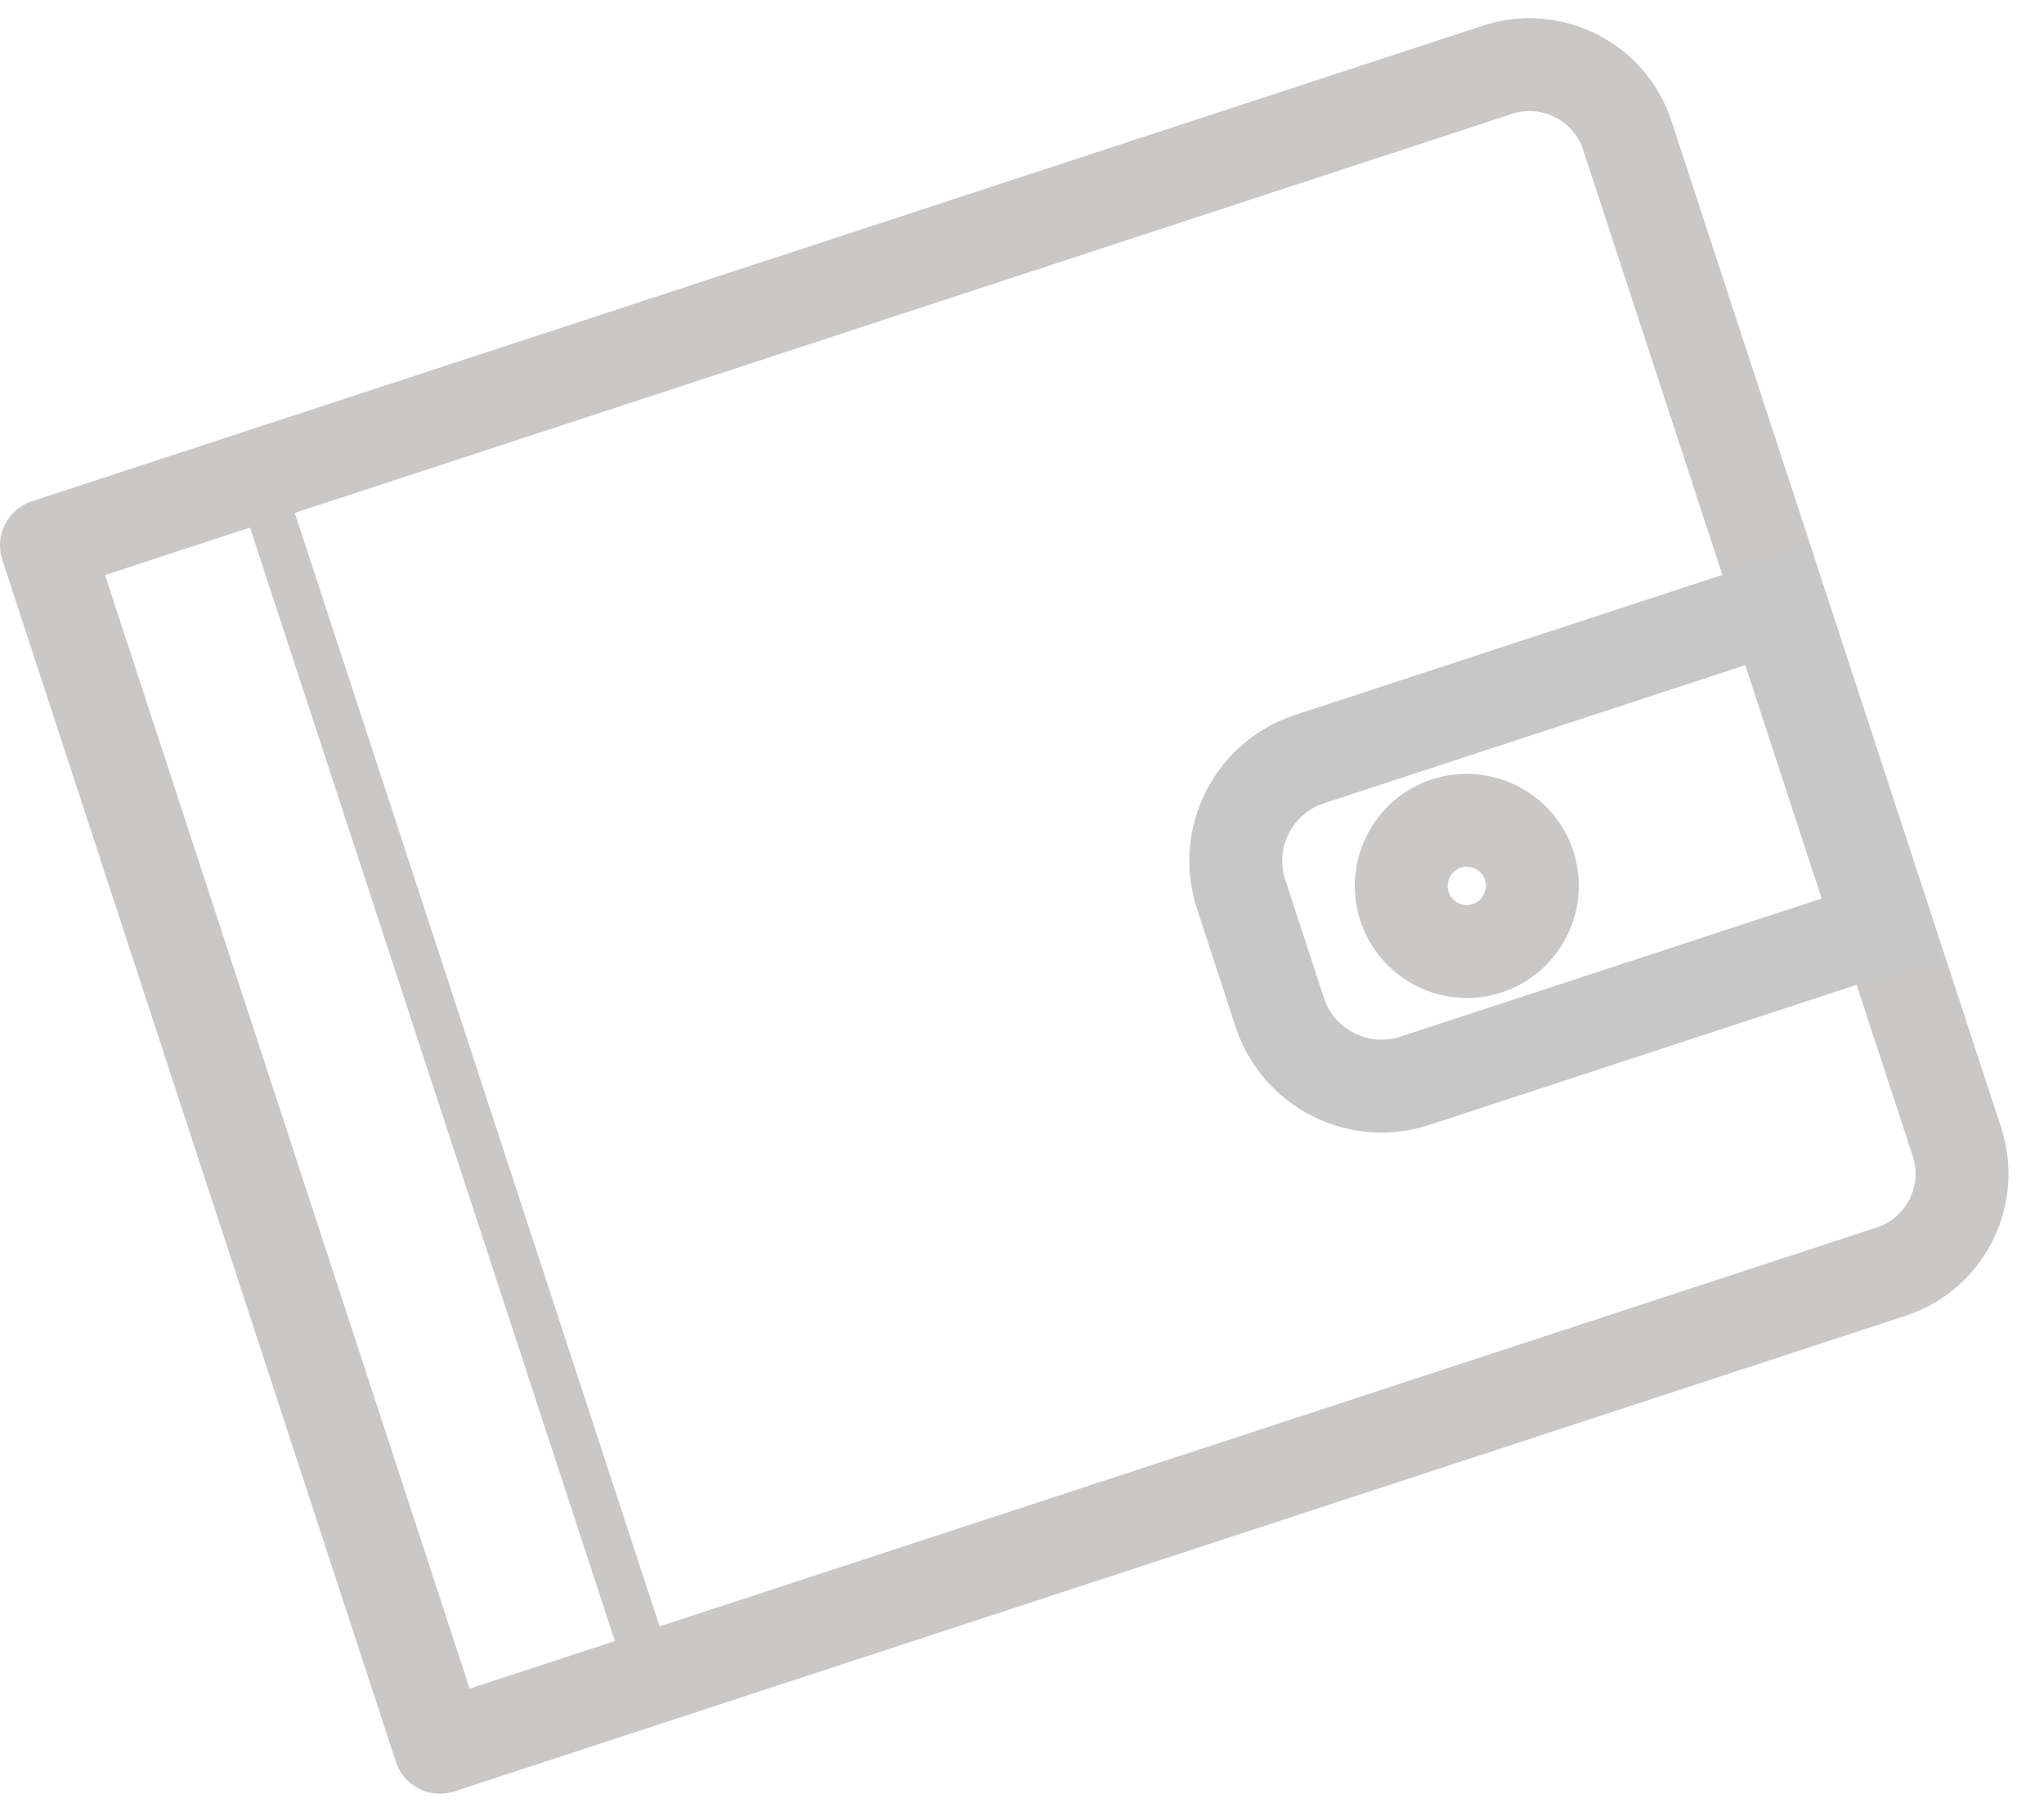
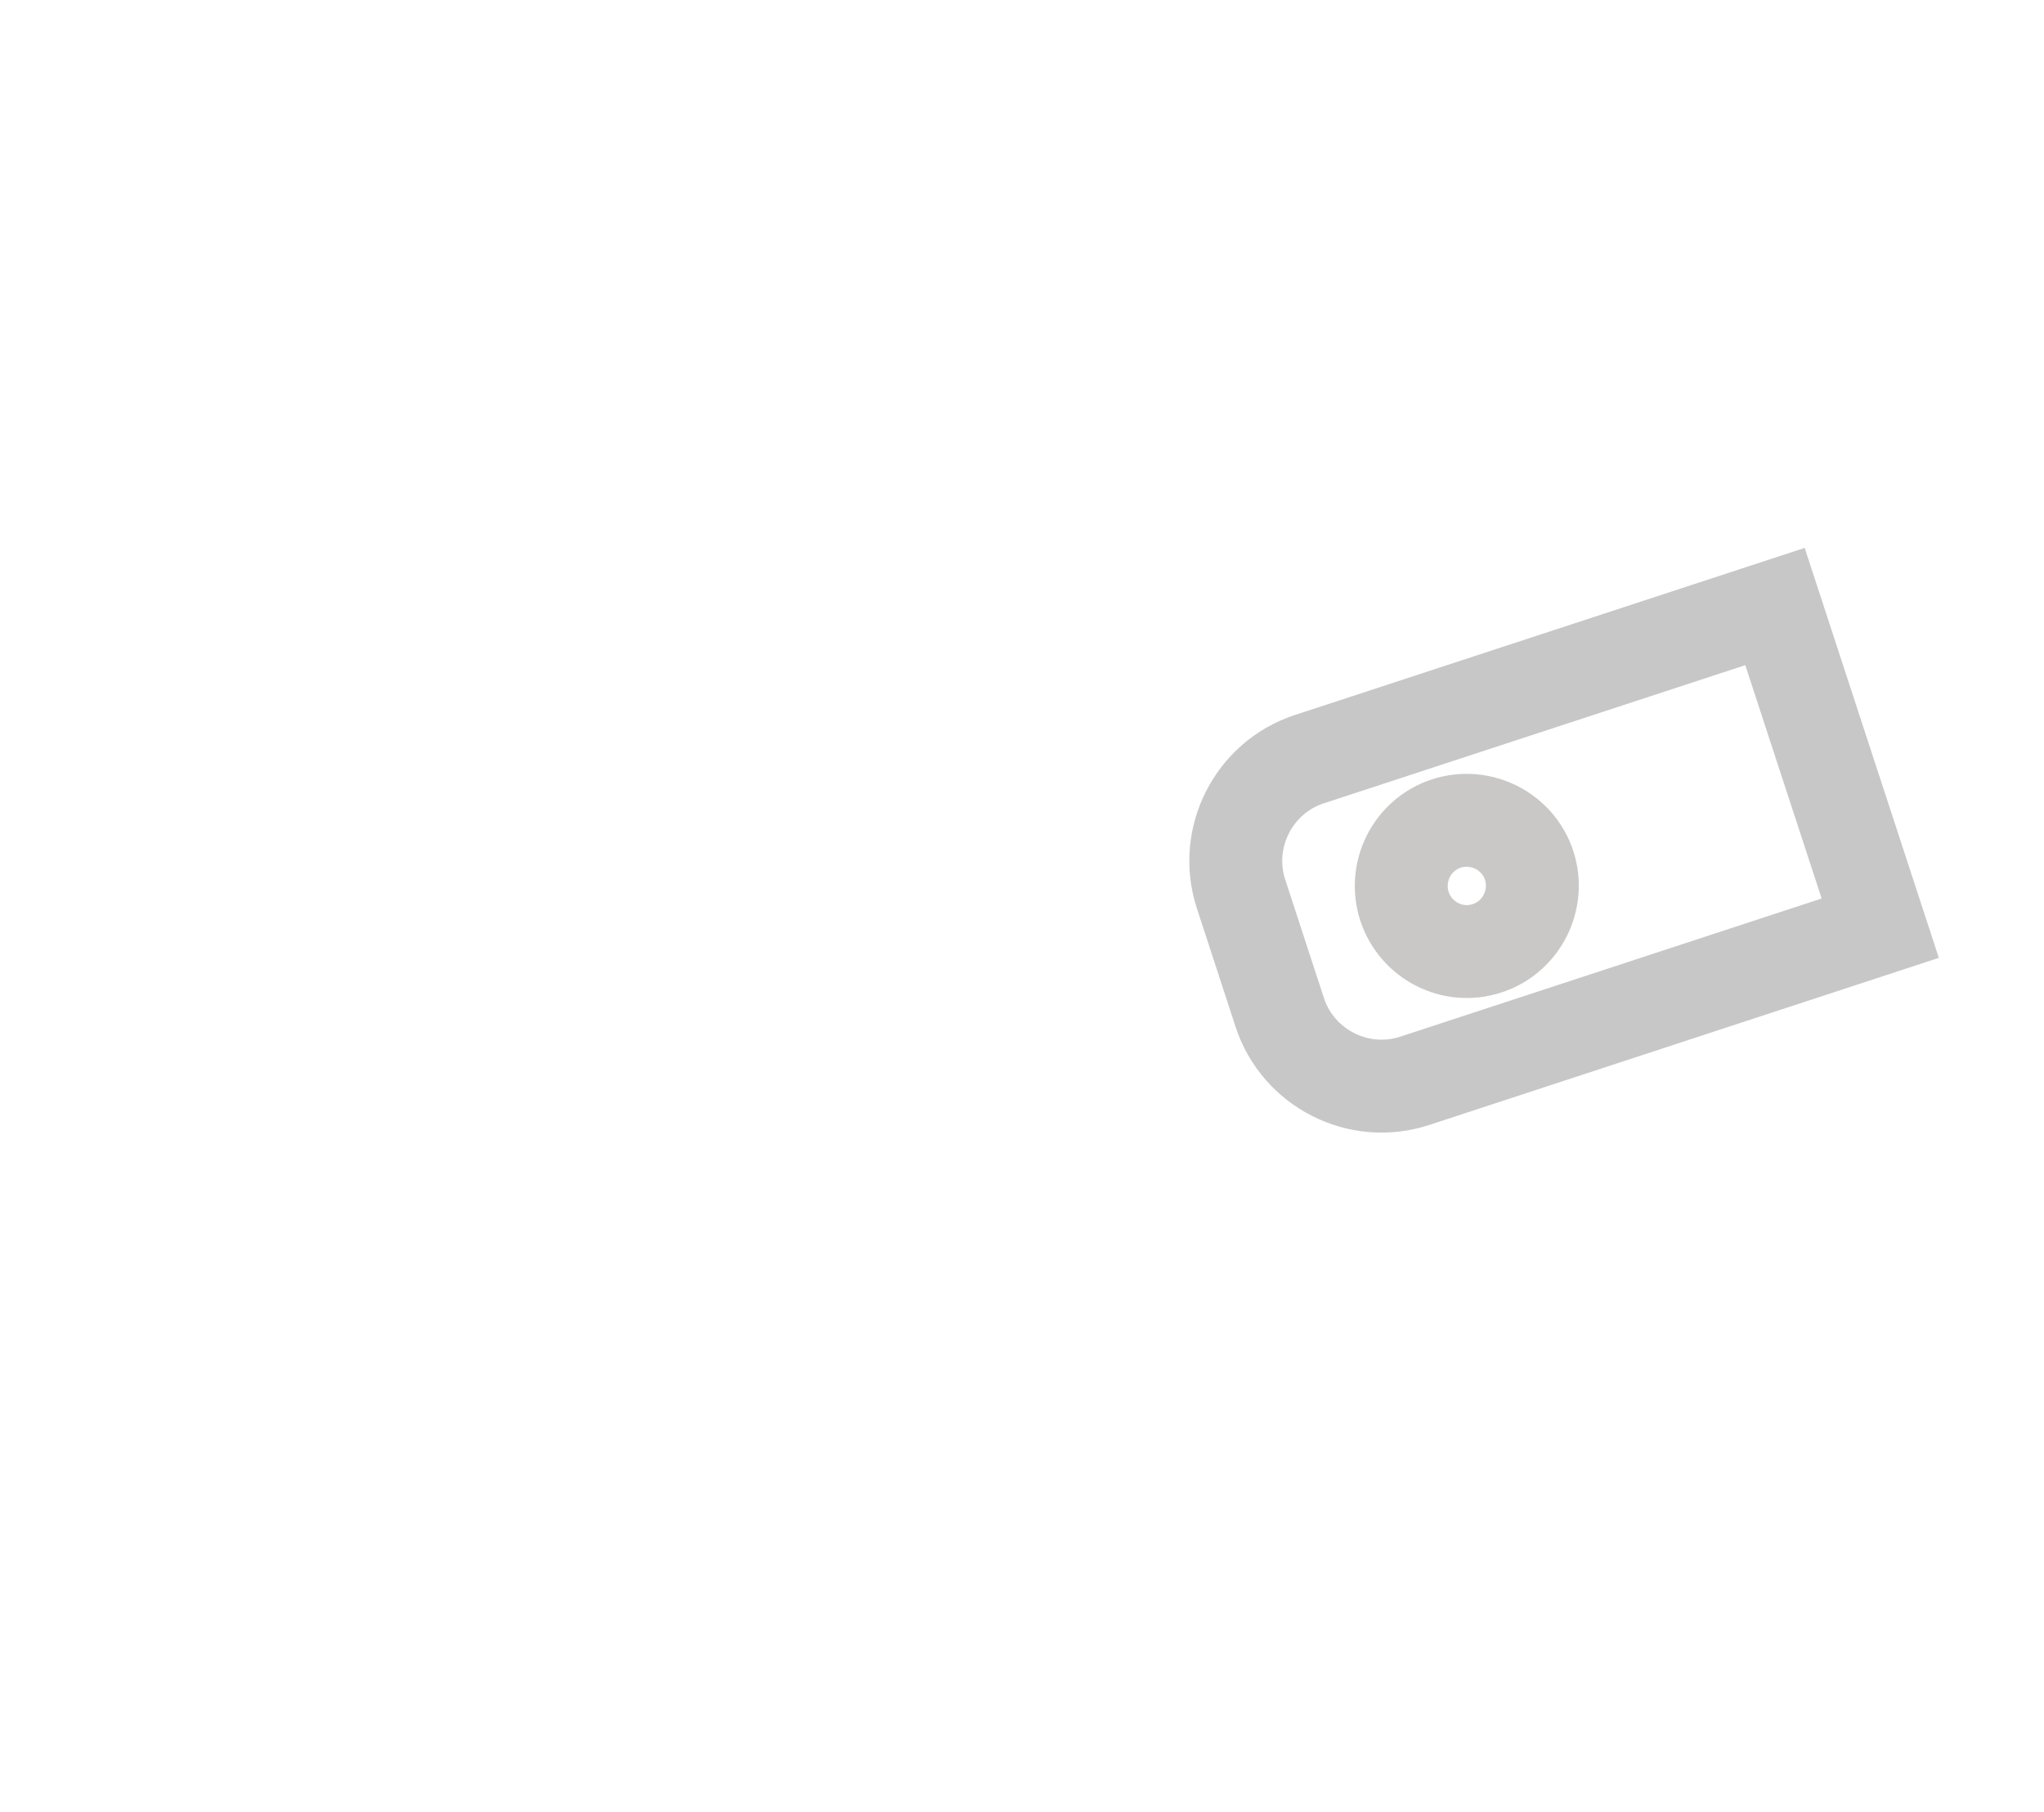
<svg xmlns="http://www.w3.org/2000/svg" width="44" height="39" viewBox="0 0 44 39" fill="none">
  <g opacity="0.3">
-     <path fill-rule="evenodd" clip-rule="evenodd" d="M1 11.739L32.244 1.499C33.399 1.124 34.646 1.757 35.027 2.905L42.128 24.584C42.503 25.739 41.87 26.986 40.721 27.367L9.471 37.608L1 11.739Z" stroke="#4C4842" stroke-width="2" stroke-miterlimit="10" stroke-linecap="round" stroke-linejoin="round" />
-     <path d="M6.155 10.458L5.191 10.773L13.668 36.641L14.631 36.325L6.155 10.458Z" fill="#4C4842" />
    <path fill-rule="evenodd" clip-rule="evenodd" d="M38.209 13.055L28.183 16.341C26.985 16.734 26.322 18.037 26.715 19.241L27.55 21.796C27.944 22.994 29.246 23.658 30.45 23.265L40.475 19.978L38.209 13.055Z" stroke="#424242" stroke-width="2" stroke-miterlimit="10" />
    <path fill-rule="evenodd" clip-rule="evenodd" d="M32.014 20.41C32.752 20.17 33.157 19.365 32.917 18.628C32.678 17.891 31.873 17.486 31.136 17.725C30.399 17.965 29.993 18.763 30.233 19.507C30.479 20.25 31.277 20.655 32.014 20.41Z" stroke="#4C4842" stroke-width="2" stroke-miterlimit="10" stroke-linecap="round" stroke-linejoin="round" />
  </g>
</svg>